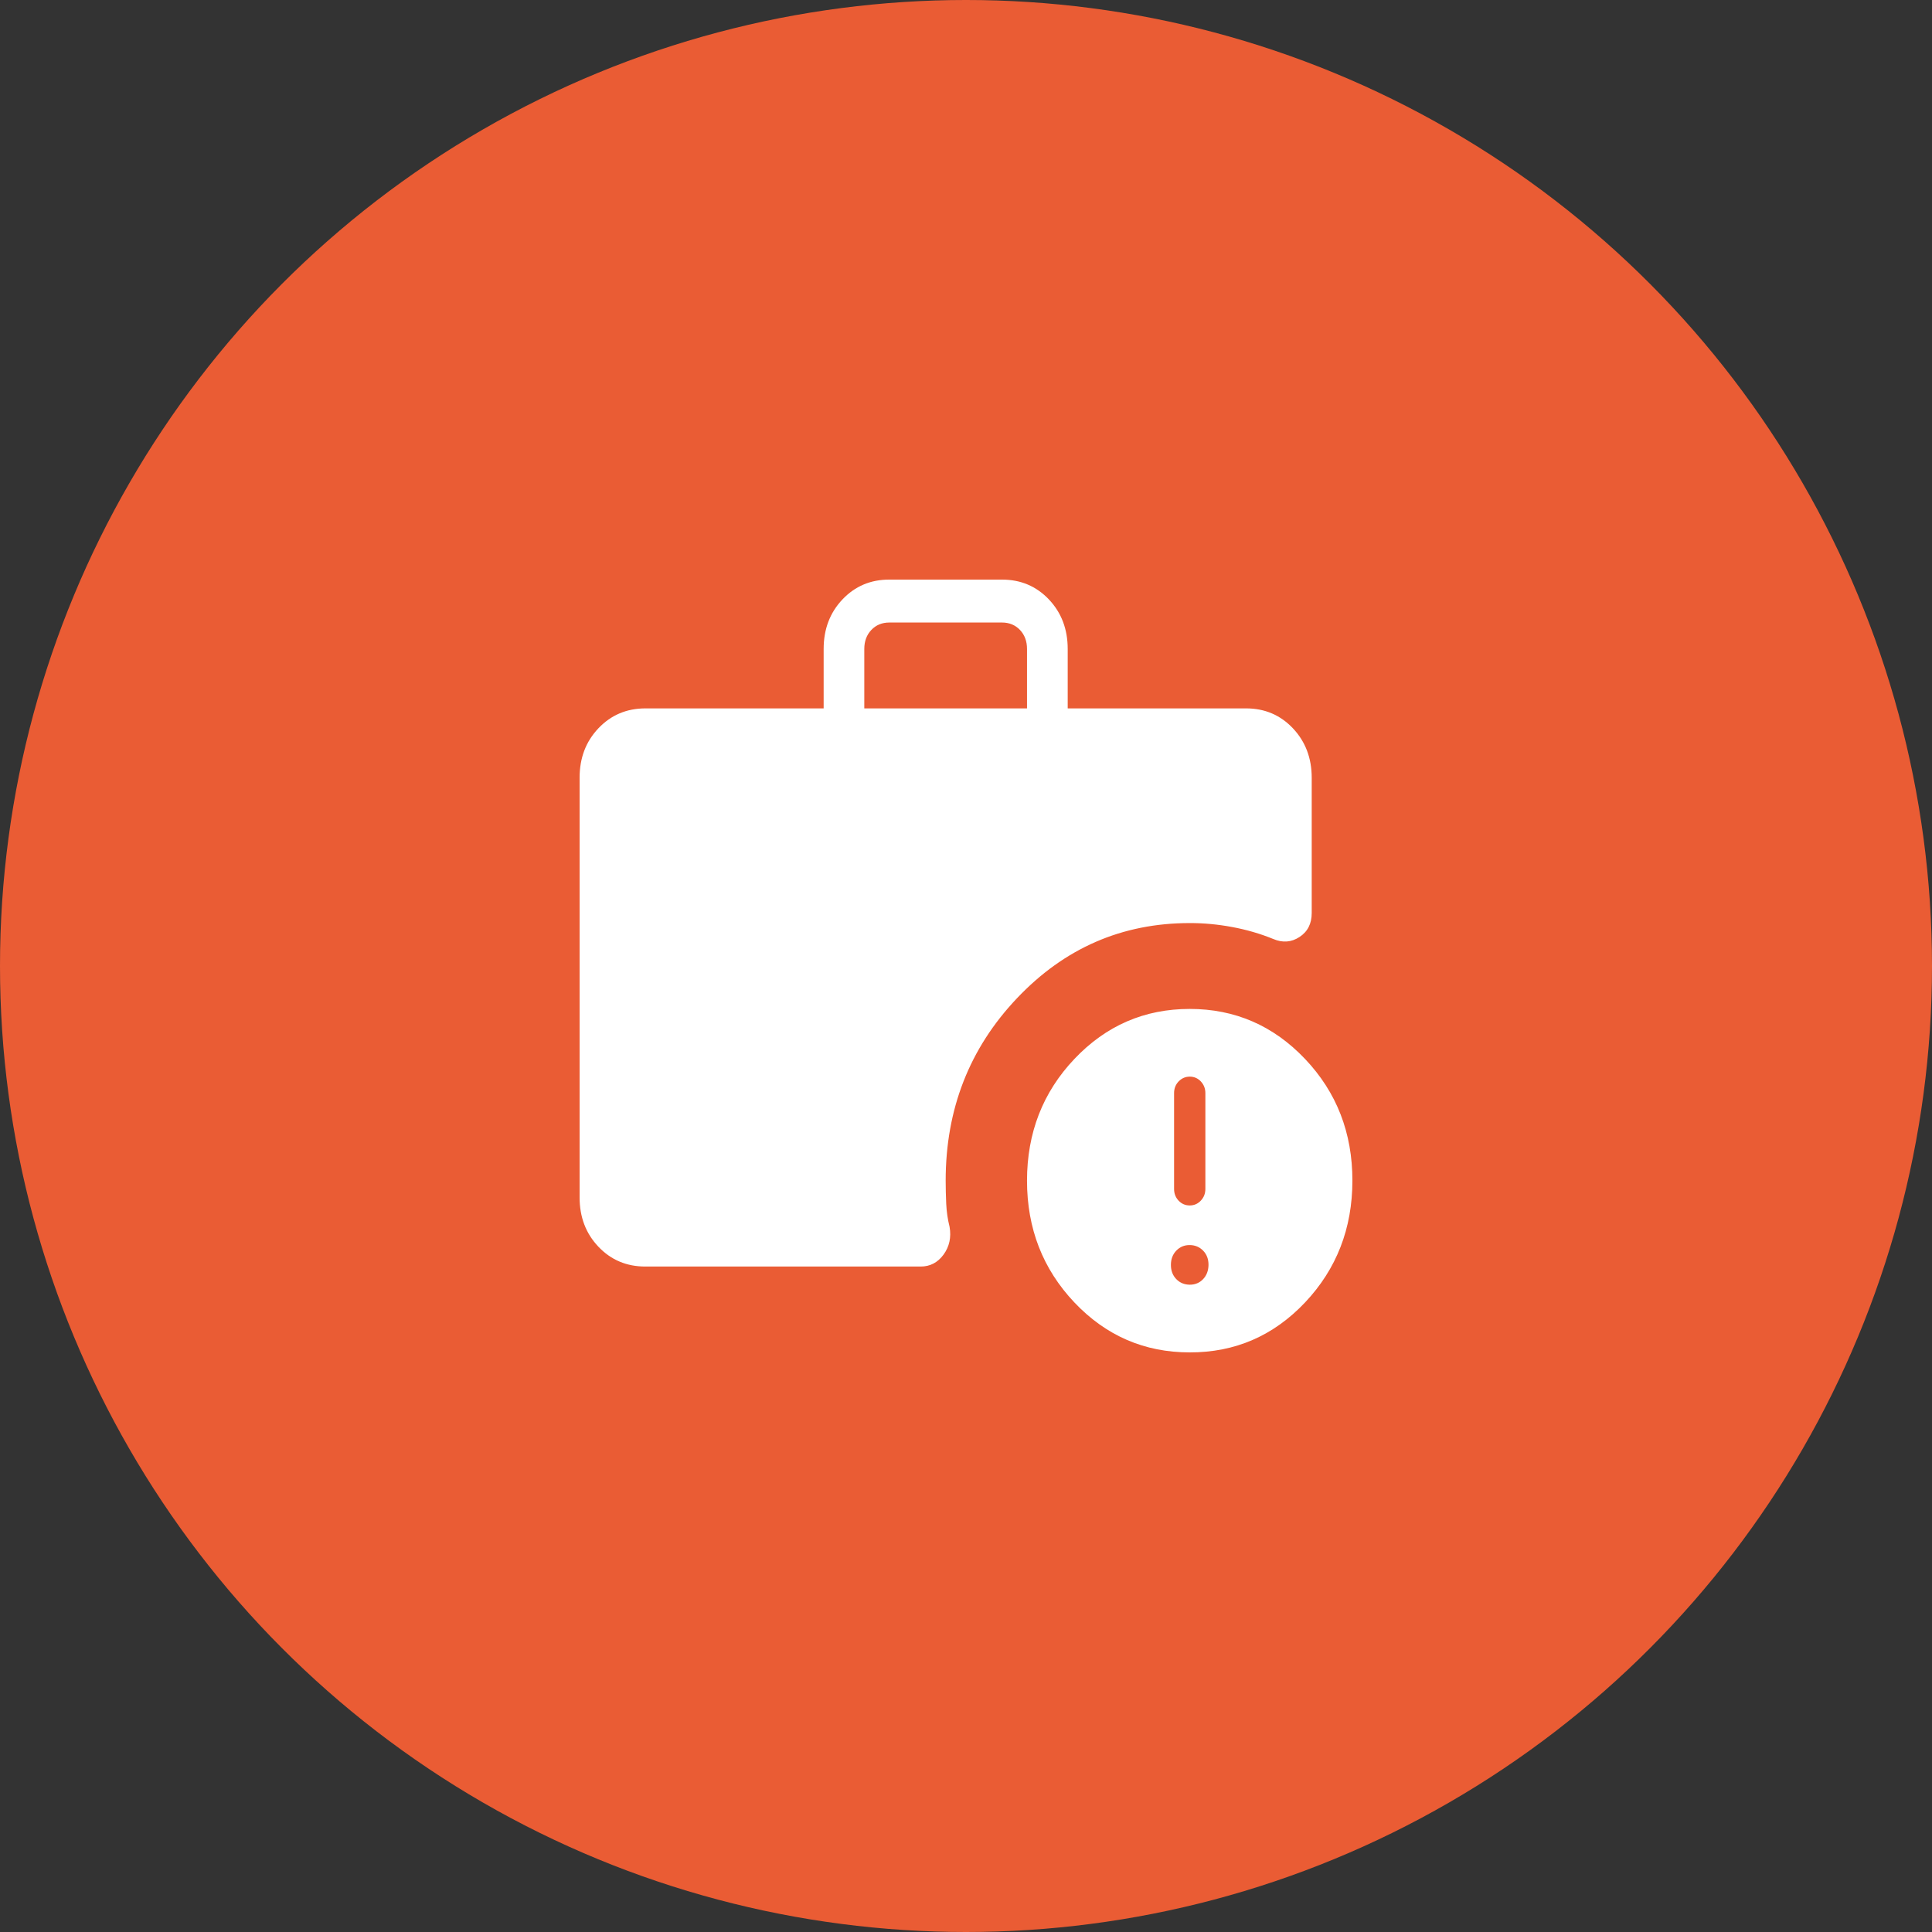
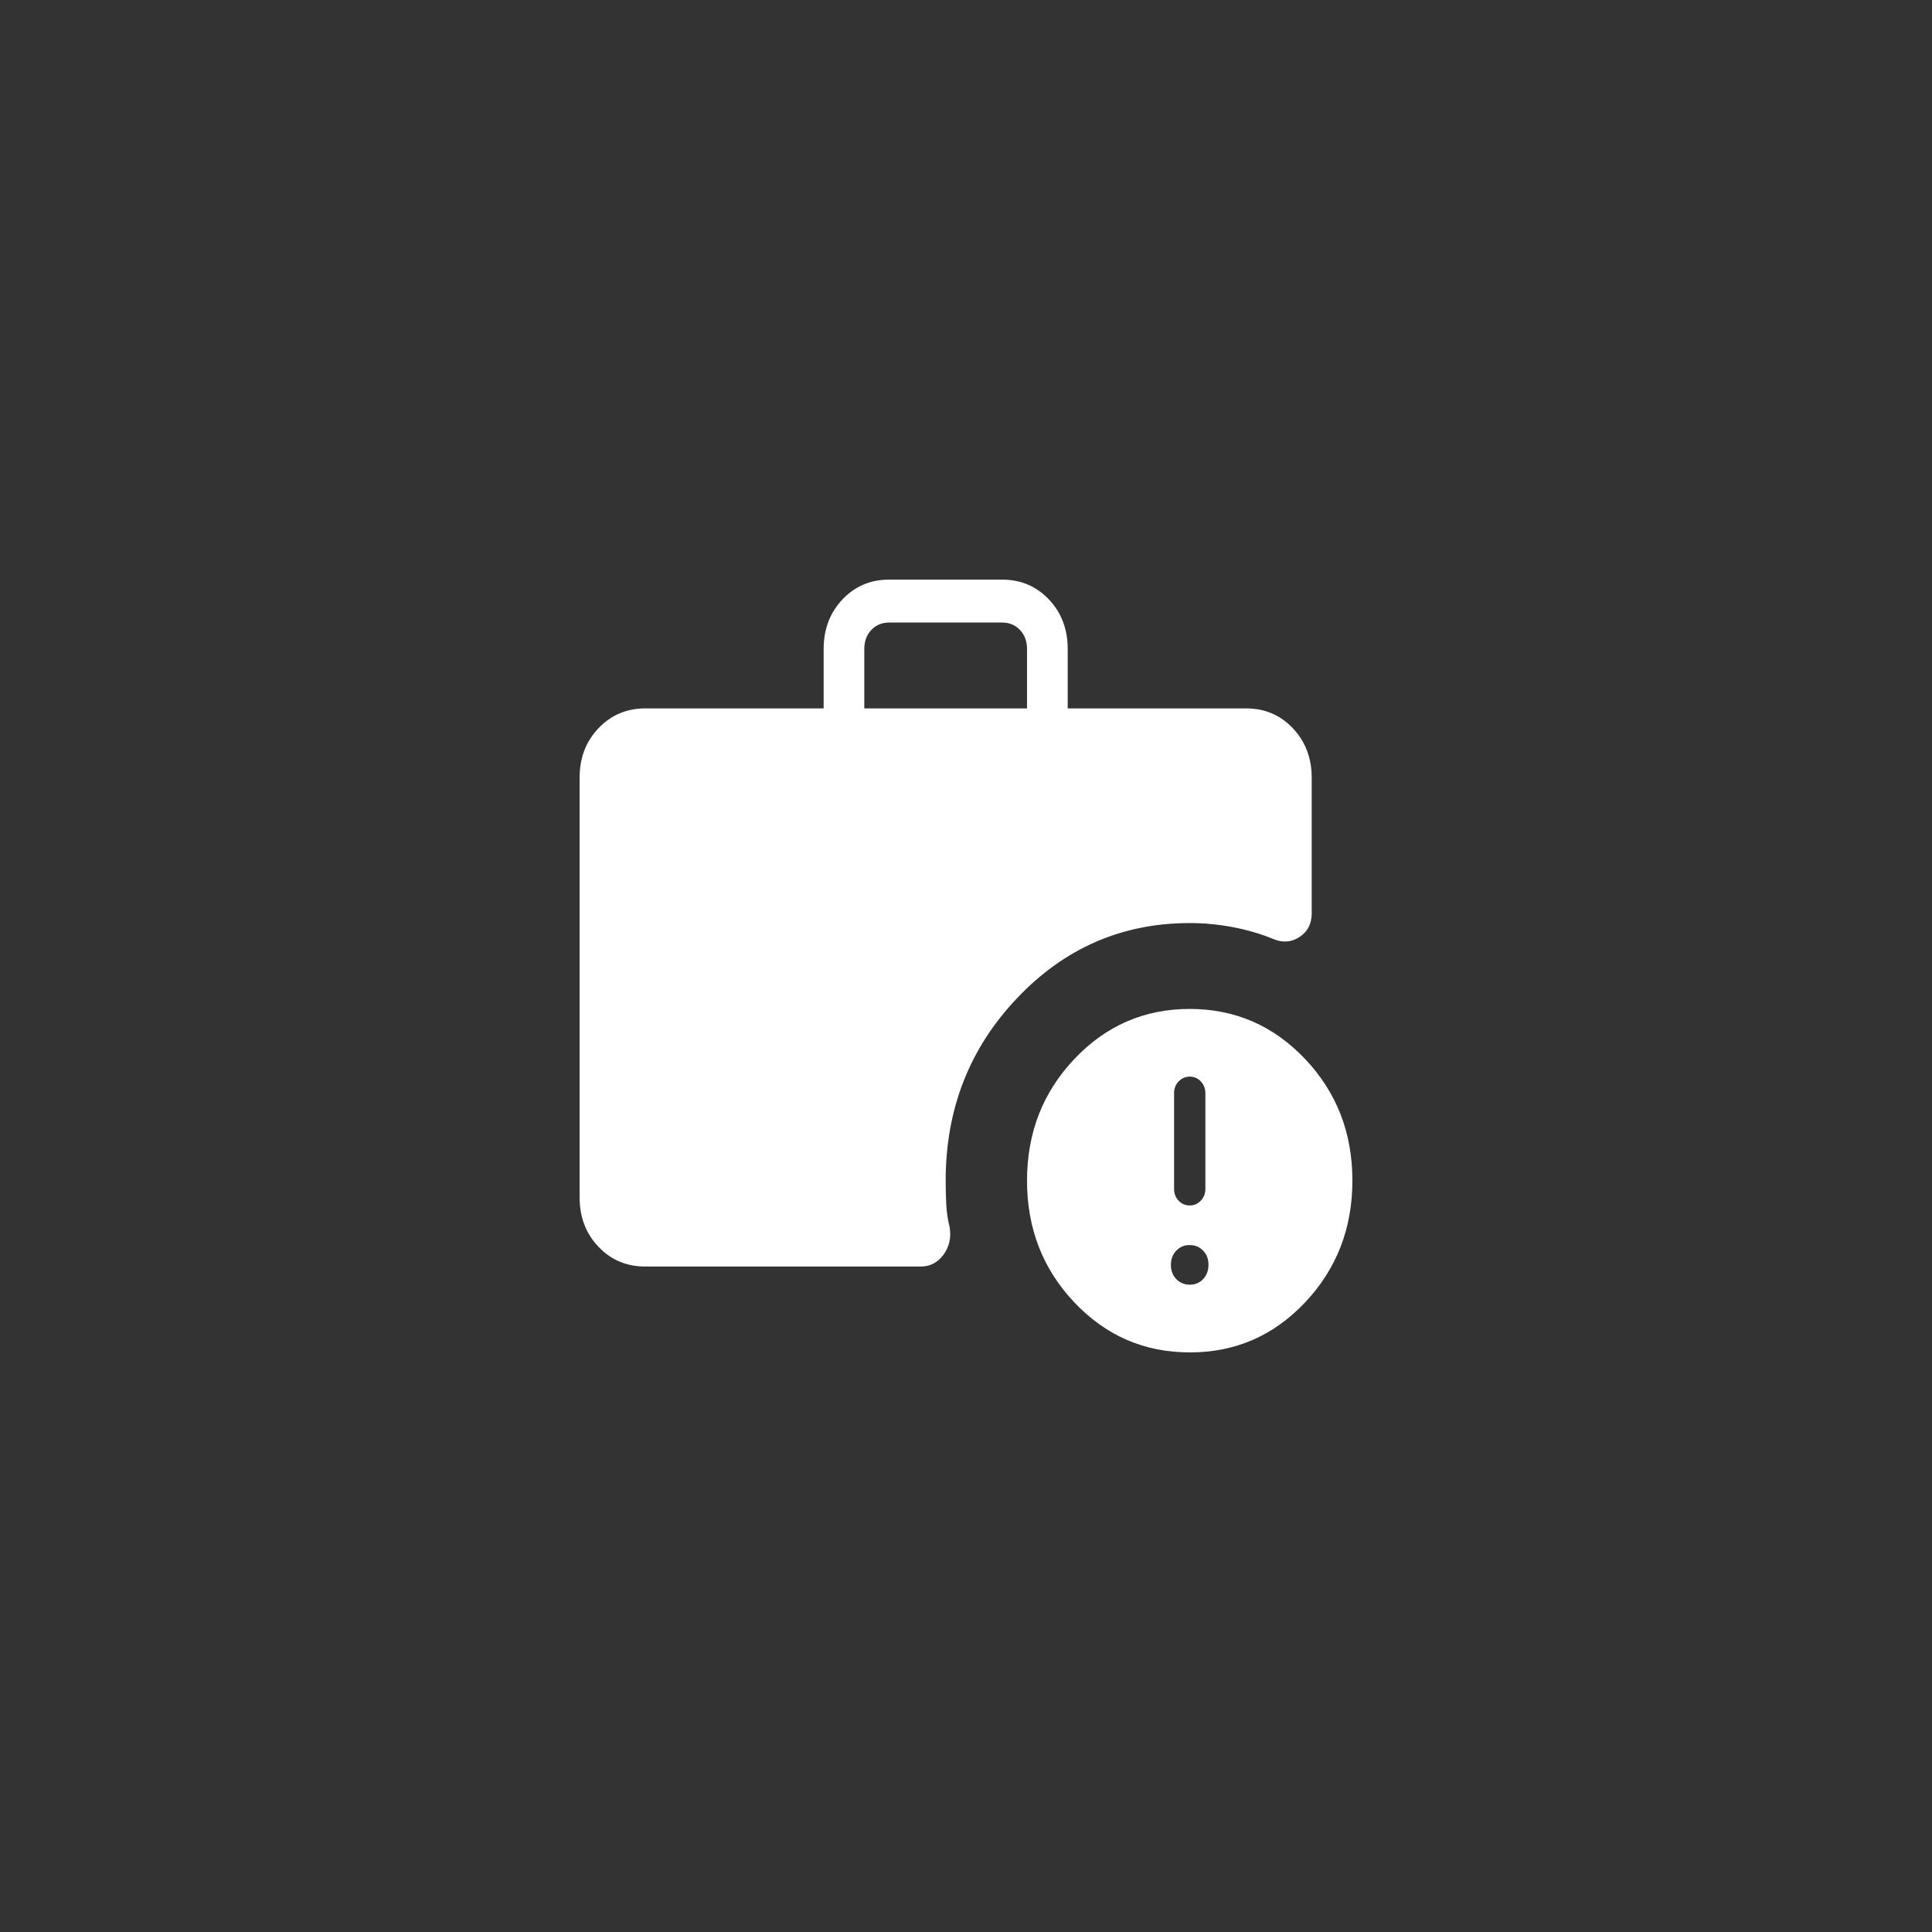
<svg xmlns="http://www.w3.org/2000/svg" width="50" height="50" viewBox="0 0 50 50" fill="none">
  <rect x="0" y="0" width="50" height="50" fill="#333333" stroke="none" />
-   <circle cx="25" cy="25" r="25" fill="#EA5C34" />
  <path d="M22.368 18.333H26.579V16.794C26.579 16.595 26.518 16.431 26.397 16.303C26.275 16.175 26.12 16.111 25.932 16.111H23.016C22.827 16.111 22.672 16.175 22.55 16.303C22.429 16.431 22.368 16.595 22.368 16.794V18.333ZM30.79 35C29.617 35 28.622 34.569 27.805 33.707C26.988 32.843 26.579 31.793 26.579 30.556C26.579 29.319 26.988 28.268 27.805 27.406C28.623 26.543 29.617 26.111 30.79 26.111C31.961 26.111 32.956 26.543 33.775 27.406C34.593 28.268 35.001 29.319 35 30.556C34.999 31.793 34.59 32.843 33.775 33.707C32.959 34.57 31.964 35.002 30.79 35ZM16.7 32.778C16.216 32.778 15.811 32.607 15.486 32.264C15.161 31.922 14.999 31.495 15 30.982V20.129C15 19.617 15.162 19.19 15.487 18.848C15.812 18.506 16.216 18.334 16.7 18.333H21.316V16.794C21.316 16.283 21.478 15.856 21.803 15.513C22.128 15.17 22.533 14.999 23.017 15H25.932C26.416 15 26.82 15.171 27.145 15.513C27.47 15.856 27.632 16.283 27.632 16.794V18.333H32.247C32.732 18.333 33.136 18.505 33.46 18.848C33.784 19.191 33.947 19.618 33.947 20.129V23.629C33.947 23.905 33.842 24.112 33.63 24.25C33.419 24.388 33.192 24.404 32.947 24.299C32.613 24.163 32.259 24.06 31.887 23.991C31.515 23.922 31.149 23.888 30.79 23.889C29.038 23.889 27.547 24.538 26.318 25.836C25.088 27.133 24.474 28.707 24.474 30.556C24.474 30.747 24.479 30.946 24.488 31.153C24.498 31.361 24.527 31.56 24.575 31.75C24.622 32.022 24.57 32.261 24.42 32.468C24.269 32.674 24.072 32.778 23.828 32.778H16.7ZM30.79 33.248C30.93 33.248 31.046 33.2 31.137 33.103C31.228 33.007 31.274 32.884 31.276 32.736C31.277 32.587 31.231 32.464 31.138 32.368C31.045 32.272 30.928 32.223 30.79 32.222C30.651 32.221 30.535 32.27 30.442 32.367C30.349 32.464 30.303 32.587 30.303 32.736C30.303 32.884 30.349 33.007 30.441 33.102C30.533 33.198 30.649 33.246 30.79 33.248ZM30.79 31.197C30.903 31.197 30.999 31.155 31.077 31.072C31.155 30.99 31.195 30.889 31.195 30.769V28.291C31.195 28.171 31.155 28.07 31.077 27.987C30.998 27.904 30.902 27.863 30.79 27.863C30.677 27.864 30.581 27.906 30.502 27.988C30.424 28.07 30.385 28.171 30.385 28.291V30.769C30.385 30.889 30.424 30.99 30.502 31.073C30.581 31.156 30.677 31.197 30.79 31.197Z" fill="white" />
</svg>